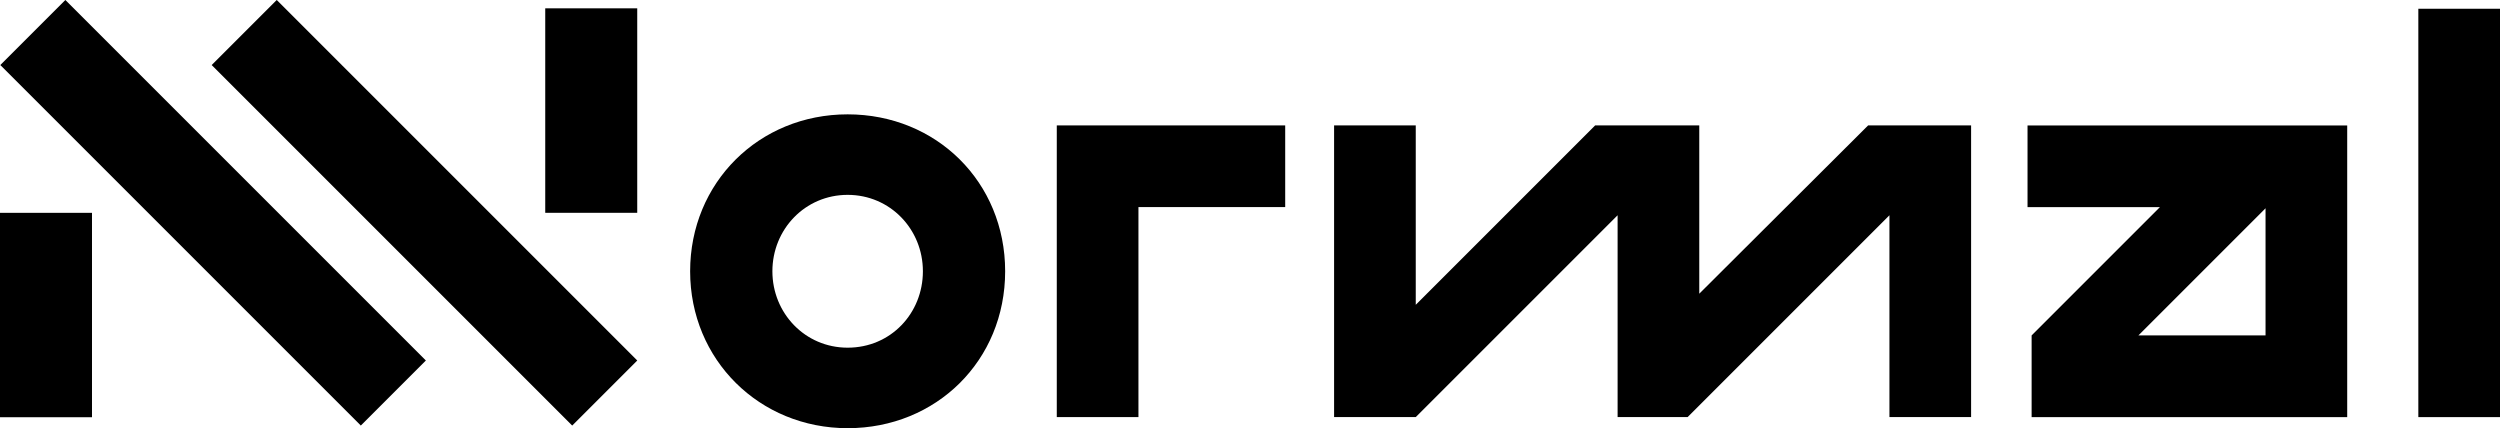
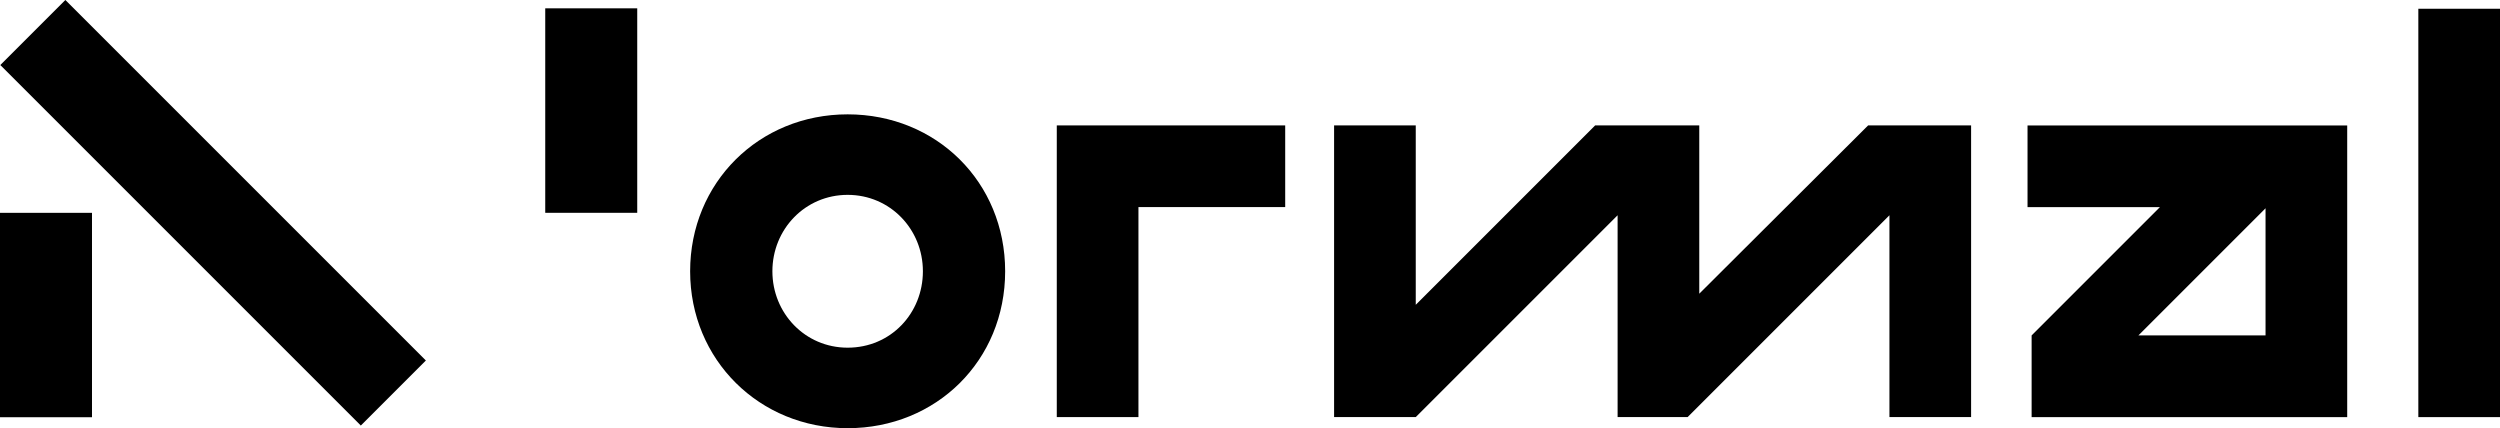
<svg xmlns="http://www.w3.org/2000/svg" id="Layer_1" viewBox="0 0 885.66 151.69">
  <polygon points="374.38 147.76 374.38 44.43 455.3 44.43 455.3 73.36 403.31 73.36 403.31 147.76 374.38 147.76" />
  <polygon points="472.62 147.76 472.62 44.43 501.55 44.43 501.55 107.98 565.1 44.43 601.99 44.43 601.99 104.05 661.81 44.43 698.29 44.43 698.29 147.76 669.36 147.76 669.36 76.26 597.86 147.76 573.06 147.76 573.06 76.26 501.55 147.76 472.62 147.76" />
  <path d="M719.73,147.76v-28.93l45.46-45.46h-46.91v-28.93h113.25v103.33h-111.81Zm37.82-28.93h45.05v-45.05l-45.05,45.05Z" />
  <rect x="856.73" y="3.1" width="28.93" height="144.67" />
  <rect y="75.4" width="32.59" height="72.41" />
  <rect x="193.16" y="2.95" width="32.59" height="72.44" />
  <rect x="59.19" y="-14.93" width="32.59" height="180.62" transform="translate(-31.19 75.45) rotate(-45)" />
-   <rect x="134.08" y="-14.93" width="32.59" height="180.62" transform="translate(-9.26 128.41) rotate(-45)" />
  <path d="M300.29,151.69c31.41,0,55.8-23.97,55.8-55.59s-24.39-55.59-55.8-55.59-55.8,24.18-55.8,55.59,24.59,55.59,55.8,55.59m0-28.52c-15.08,0-26.66-12.2-26.66-27.07s11.58-27.07,26.66-27.07,26.66,12.2,26.66,27.07-11.37,27.07-26.66,27.07" />
</svg>